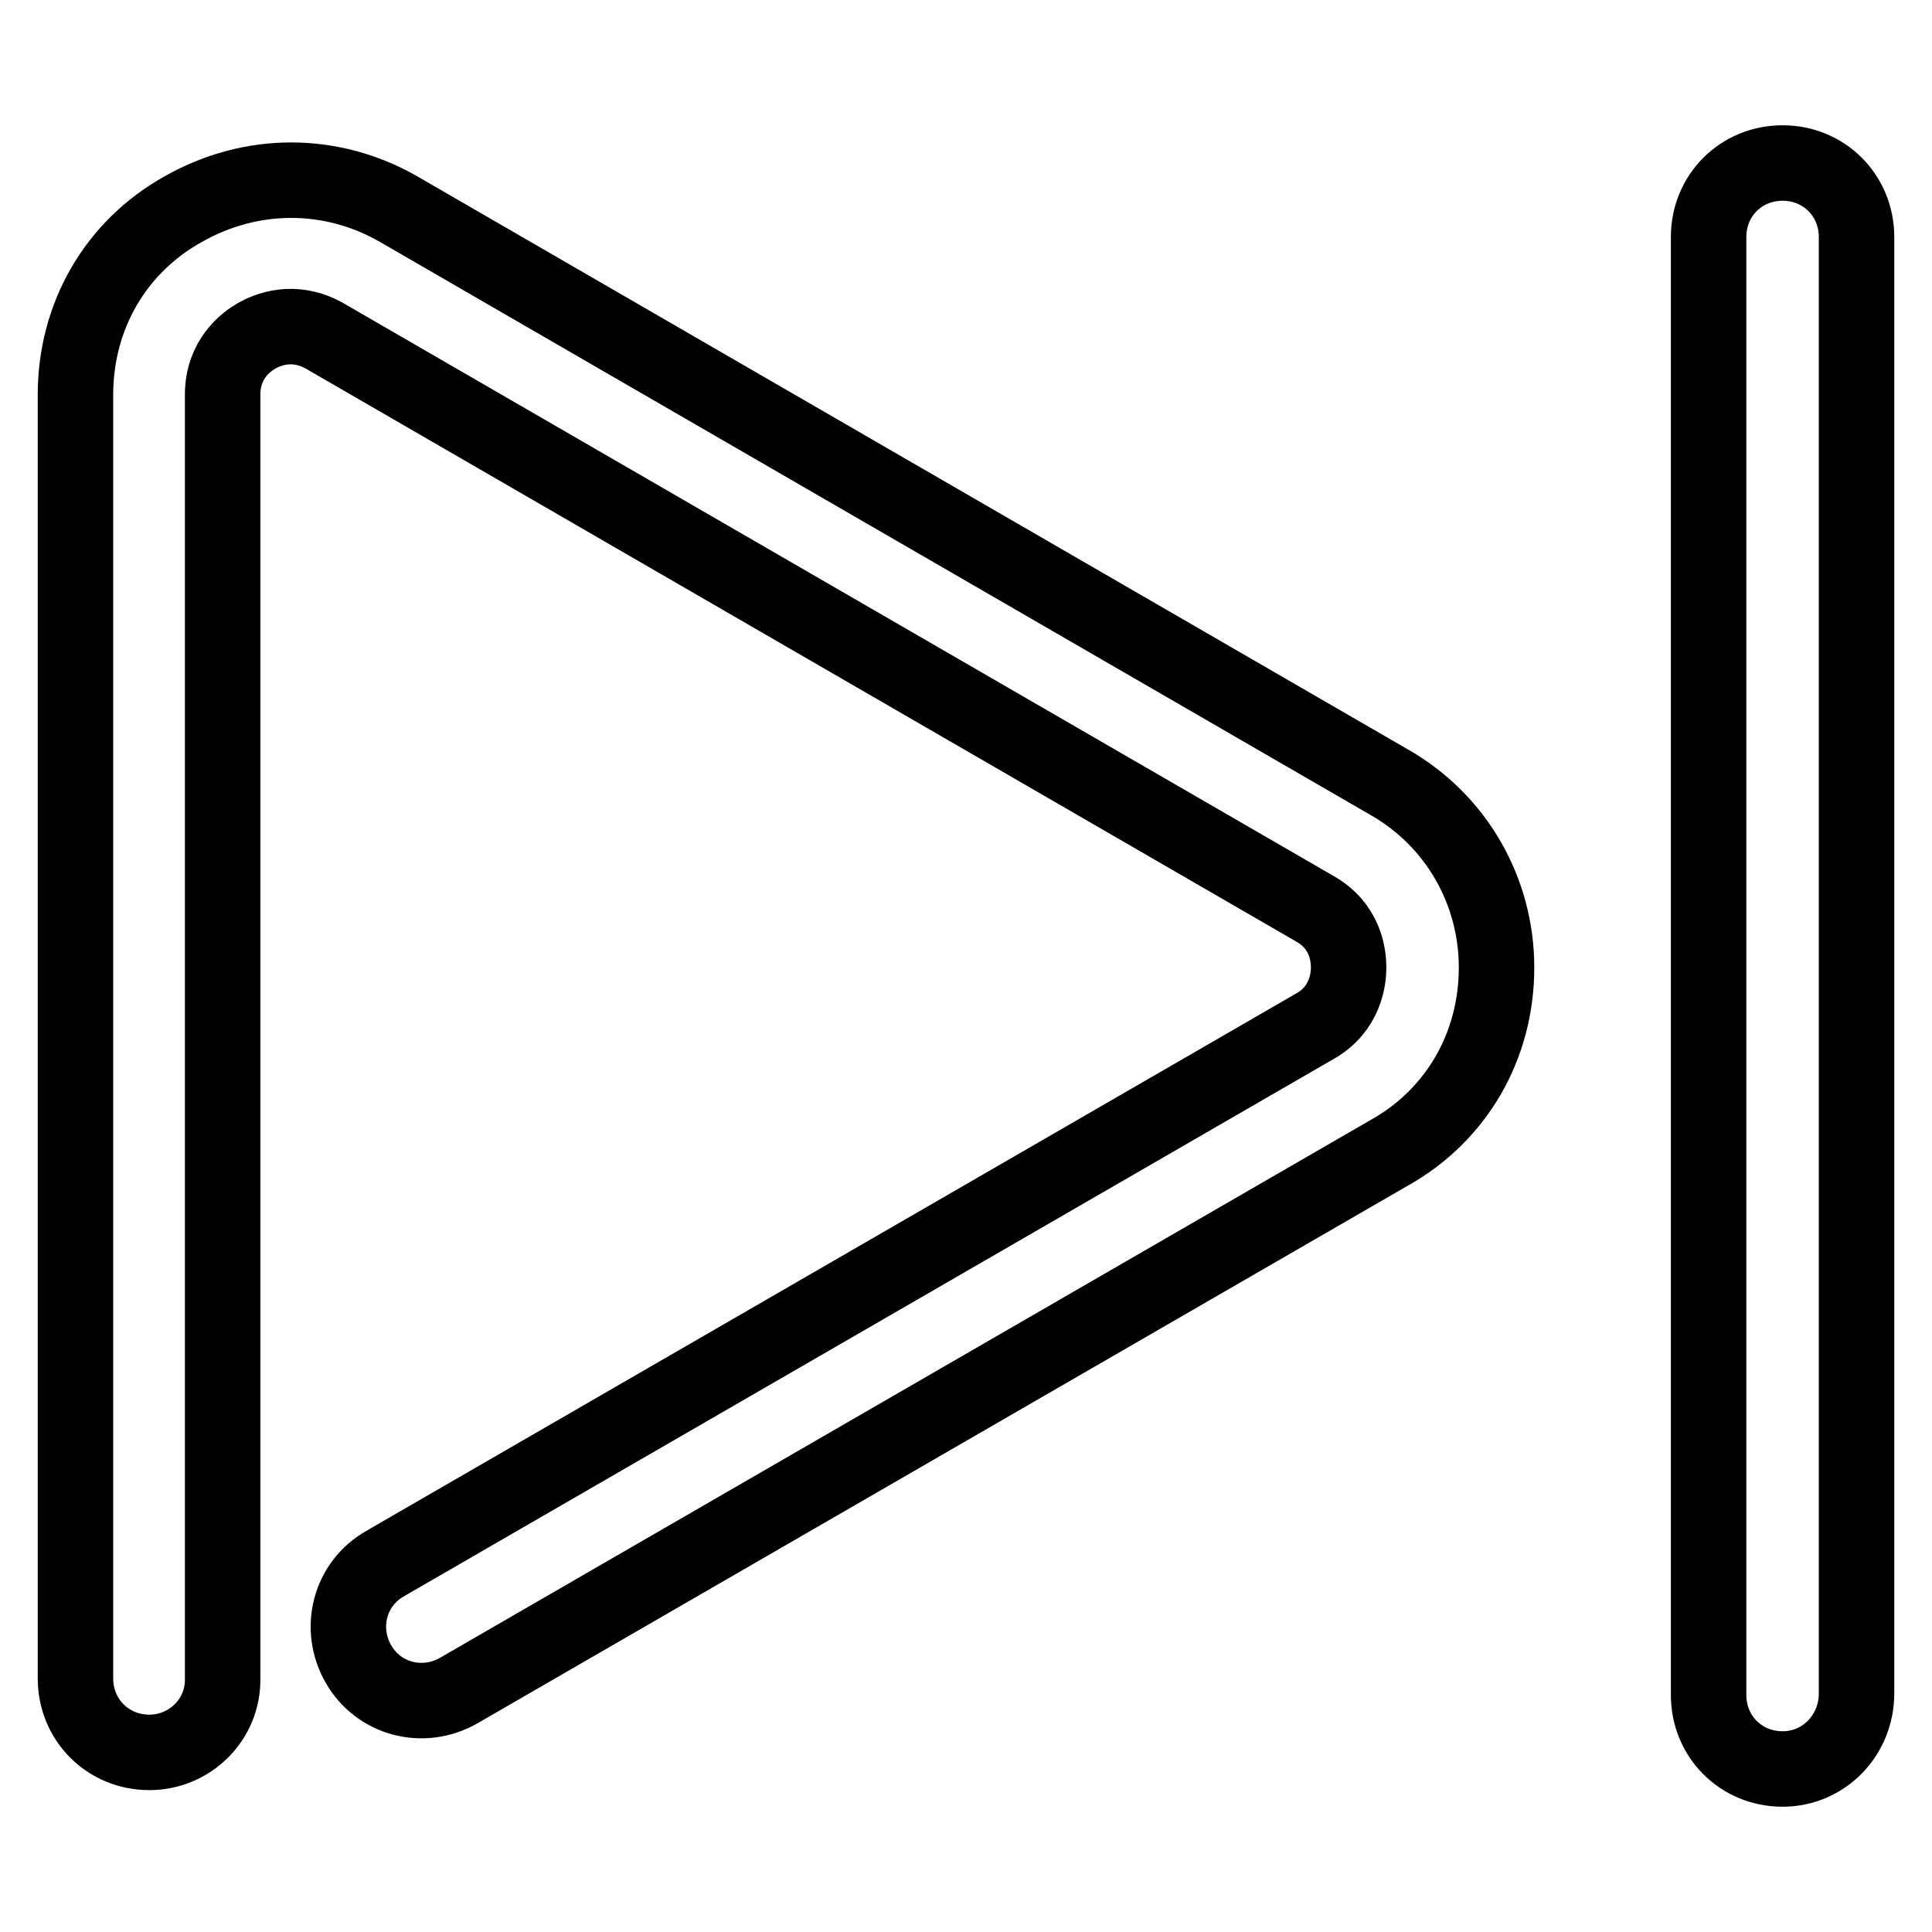
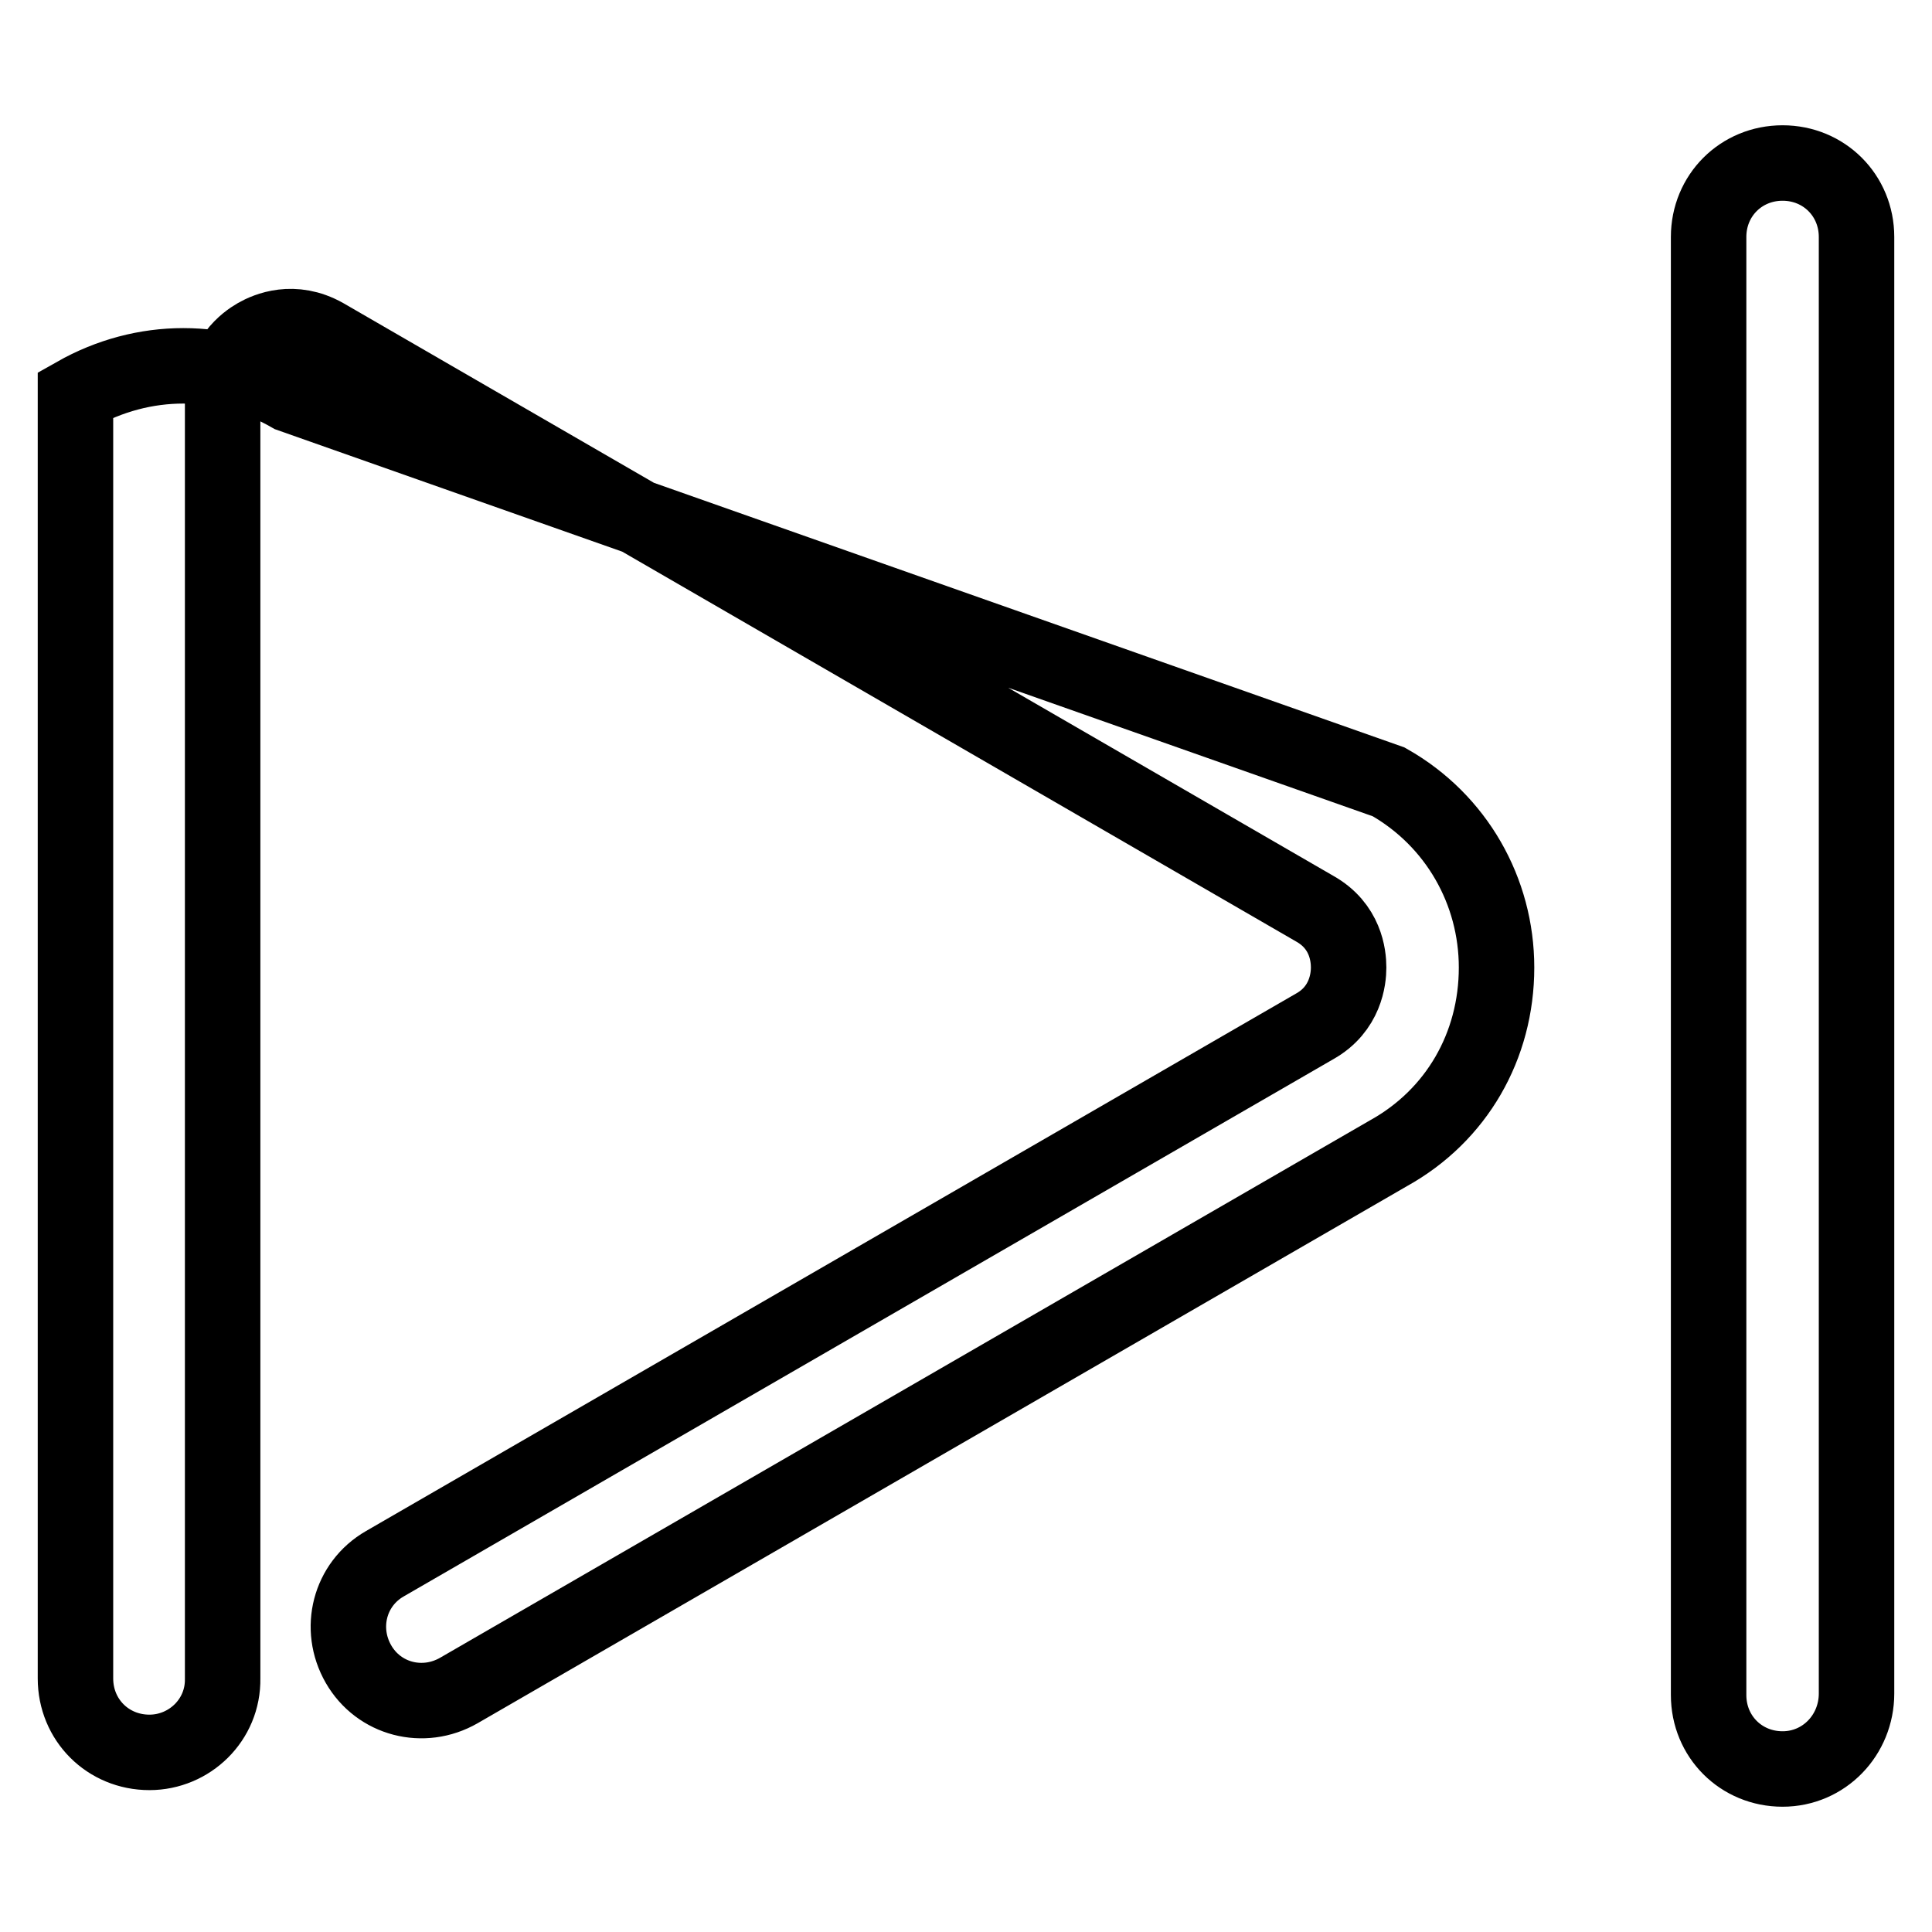
<svg xmlns="http://www.w3.org/2000/svg" version="1.1" x="0px" y="0px" viewBox="0 0 256 256" enable-background="new 0 0 256 256" xml:space="preserve">
  <g>
-     <path stroke-width="10" fill-opacity="0" stroke="#000000" d="M19.8,232.2c-5.5,0-9.8-4.3-9.8-9.8V52.3c0-10.4,5.3-19.6,14.3-24.6c9-5.1,19.6-5.1,28.5,0L184,103.6 c9,5.1,14.3,14.5,14.3,24.6c0,10.4-5.3,19.6-14.3,24.6L60.8,224c-4.7,2.7-10.6,1.2-13.3-3.5c-2.7-4.7-1.2-10.6,3.5-13.3L174.2,136 c4.1-2.3,4.5-6.3,4.5-7.8c0-1.6-0.4-5.5-4.5-7.8L43,44.5c-4.1-2.3-7.6-0.8-9,0c-1.4,0.8-4.5,3.1-4.5,7.8v170.1 C29.6,227.9,25.1,232.2,19.8,232.2z M236.2,234.4c-5.5,0-9.8-4.3-9.8-9.8V31.4c0-5.5,4.3-9.8,9.8-9.8c5.5,0,9.8,4.3,9.8,9.8v193 C246,229.9,241.7,234.4,236.2,234.4z" />
+     <path stroke-width="10" fill-opacity="0" stroke="#000000" d="M19.8,232.2c-5.5,0-9.8-4.3-9.8-9.8V52.3c9-5.1,19.6-5.1,28.5,0L184,103.6 c9,5.1,14.3,14.5,14.3,24.6c0,10.4-5.3,19.6-14.3,24.6L60.8,224c-4.7,2.7-10.6,1.2-13.3-3.5c-2.7-4.7-1.2-10.6,3.5-13.3L174.2,136 c4.1-2.3,4.5-6.3,4.5-7.8c0-1.6-0.4-5.5-4.5-7.8L43,44.5c-4.1-2.3-7.6-0.8-9,0c-1.4,0.8-4.5,3.1-4.5,7.8v170.1 C29.6,227.9,25.1,232.2,19.8,232.2z M236.2,234.4c-5.5,0-9.8-4.3-9.8-9.8V31.4c0-5.5,4.3-9.8,9.8-9.8c5.5,0,9.8,4.3,9.8,9.8v193 C246,229.9,241.7,234.4,236.2,234.4z" />
  </g>
</svg>